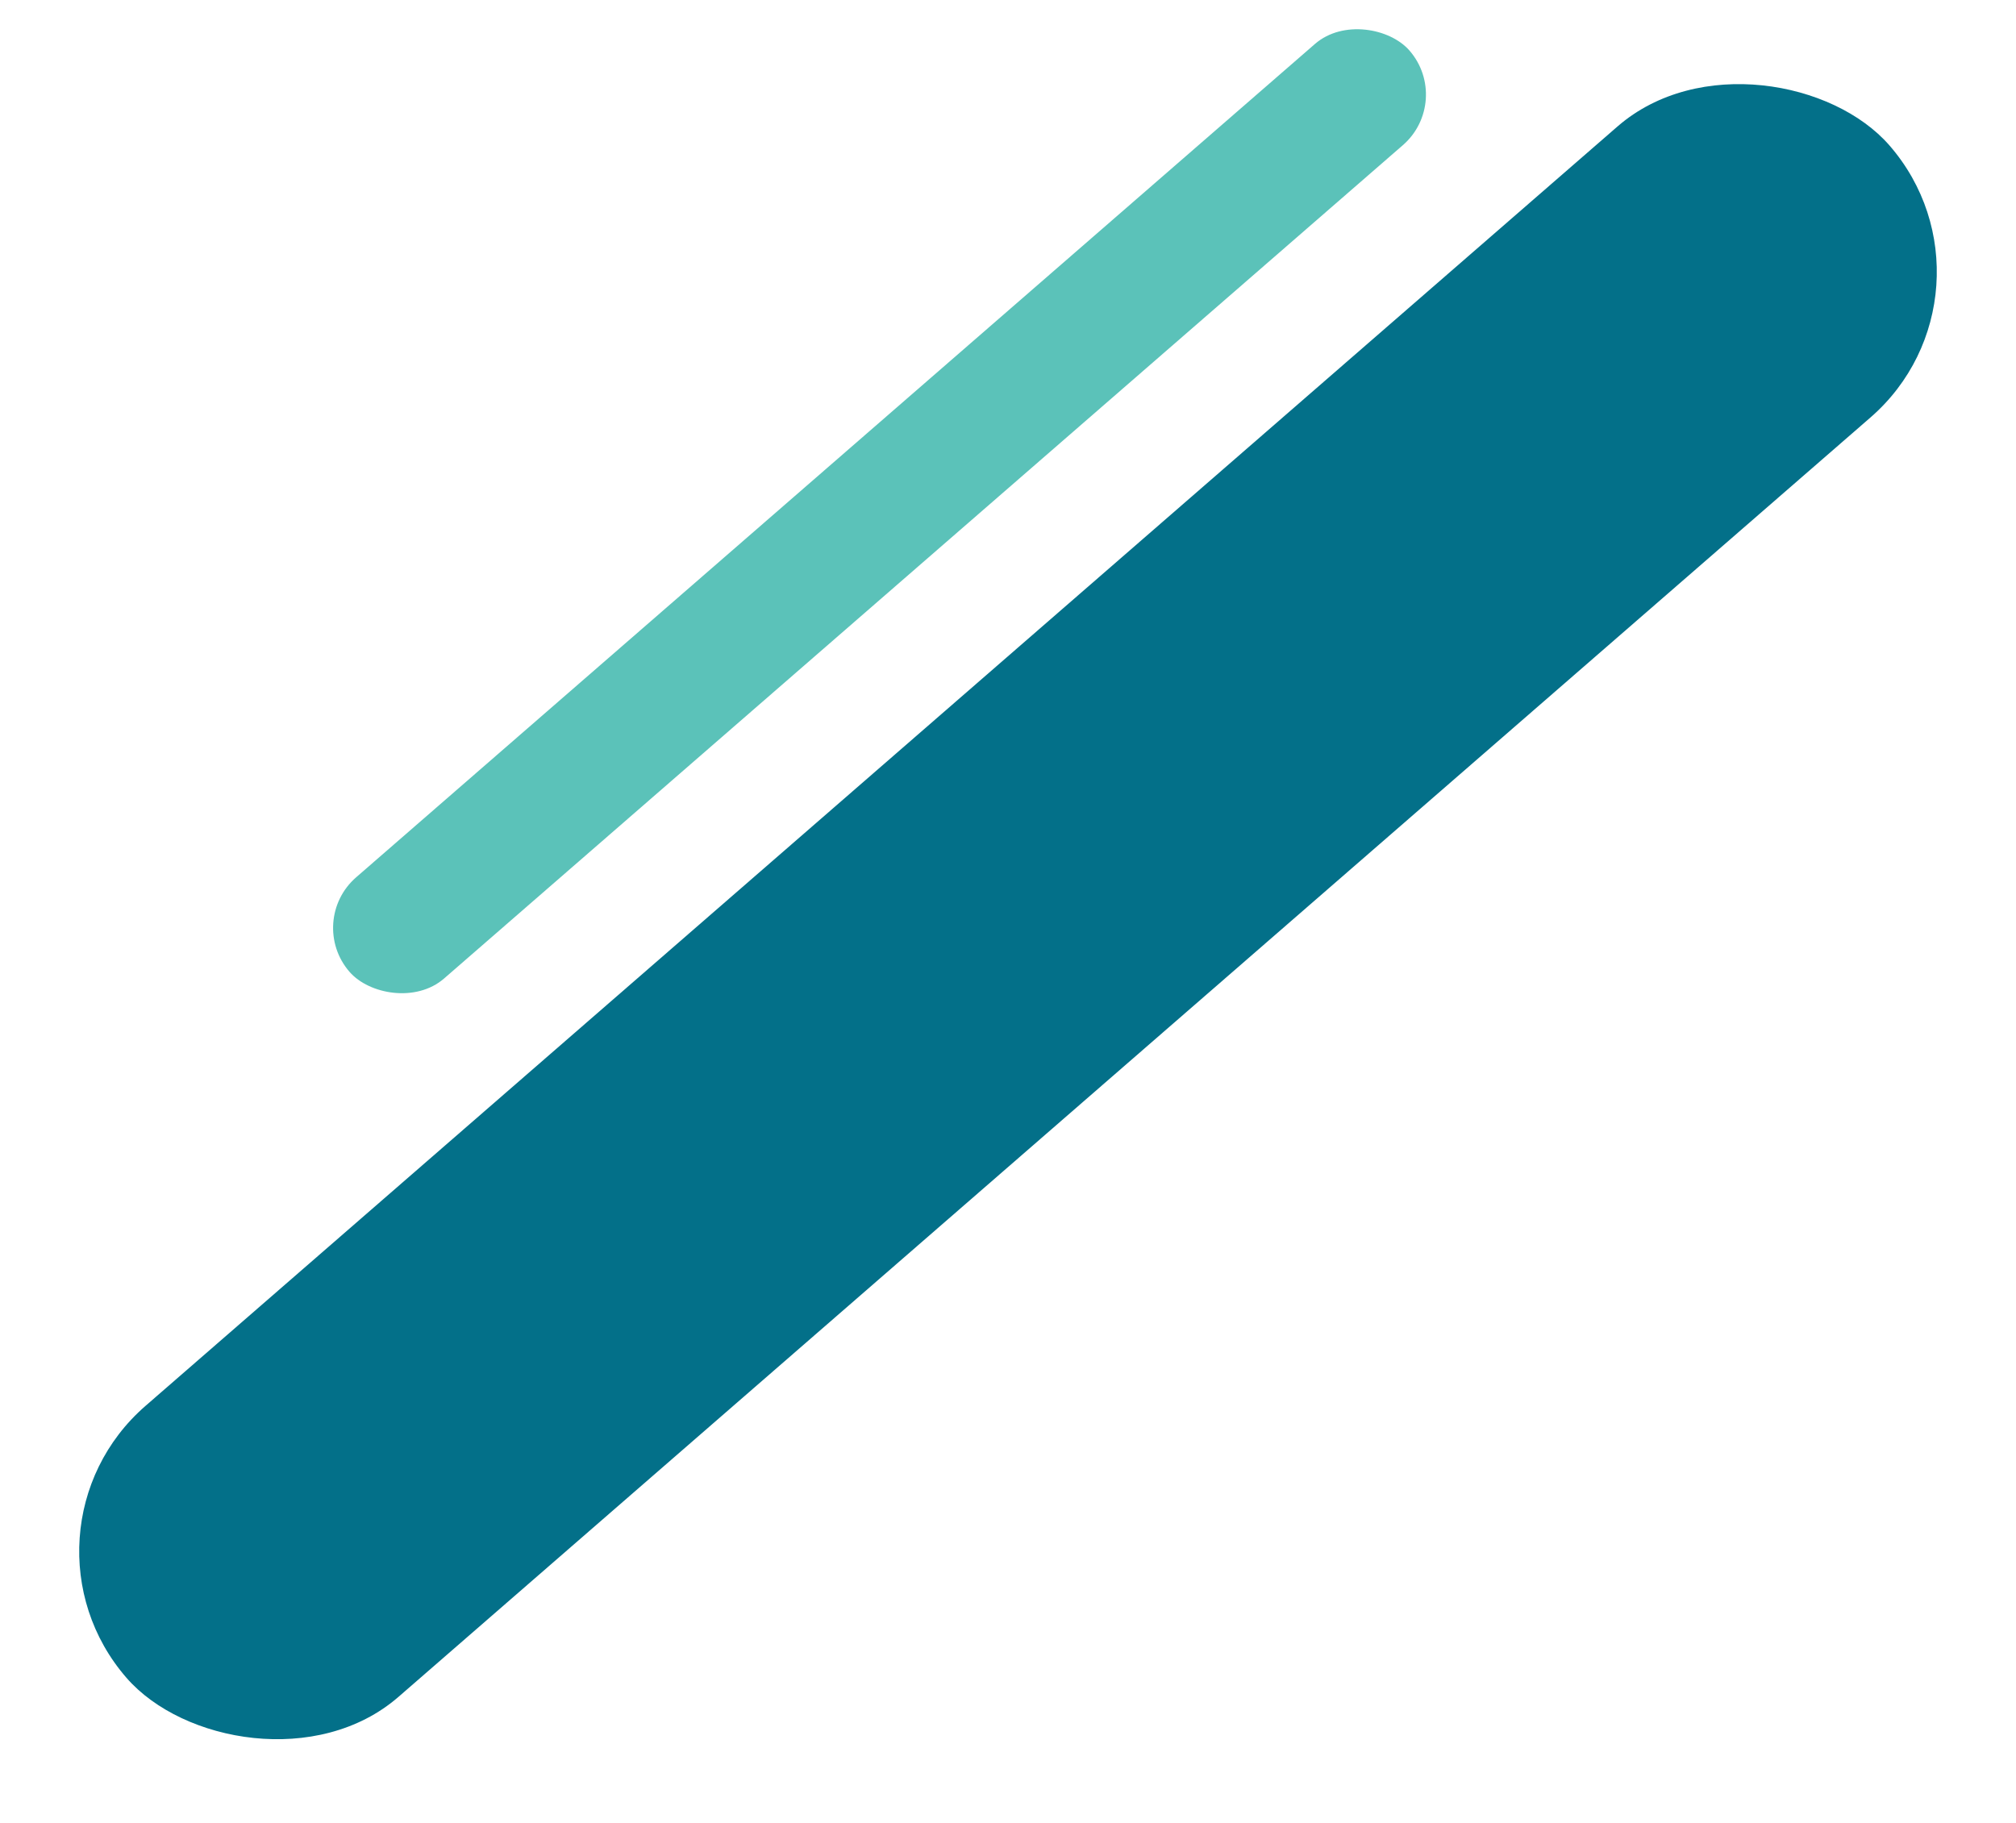
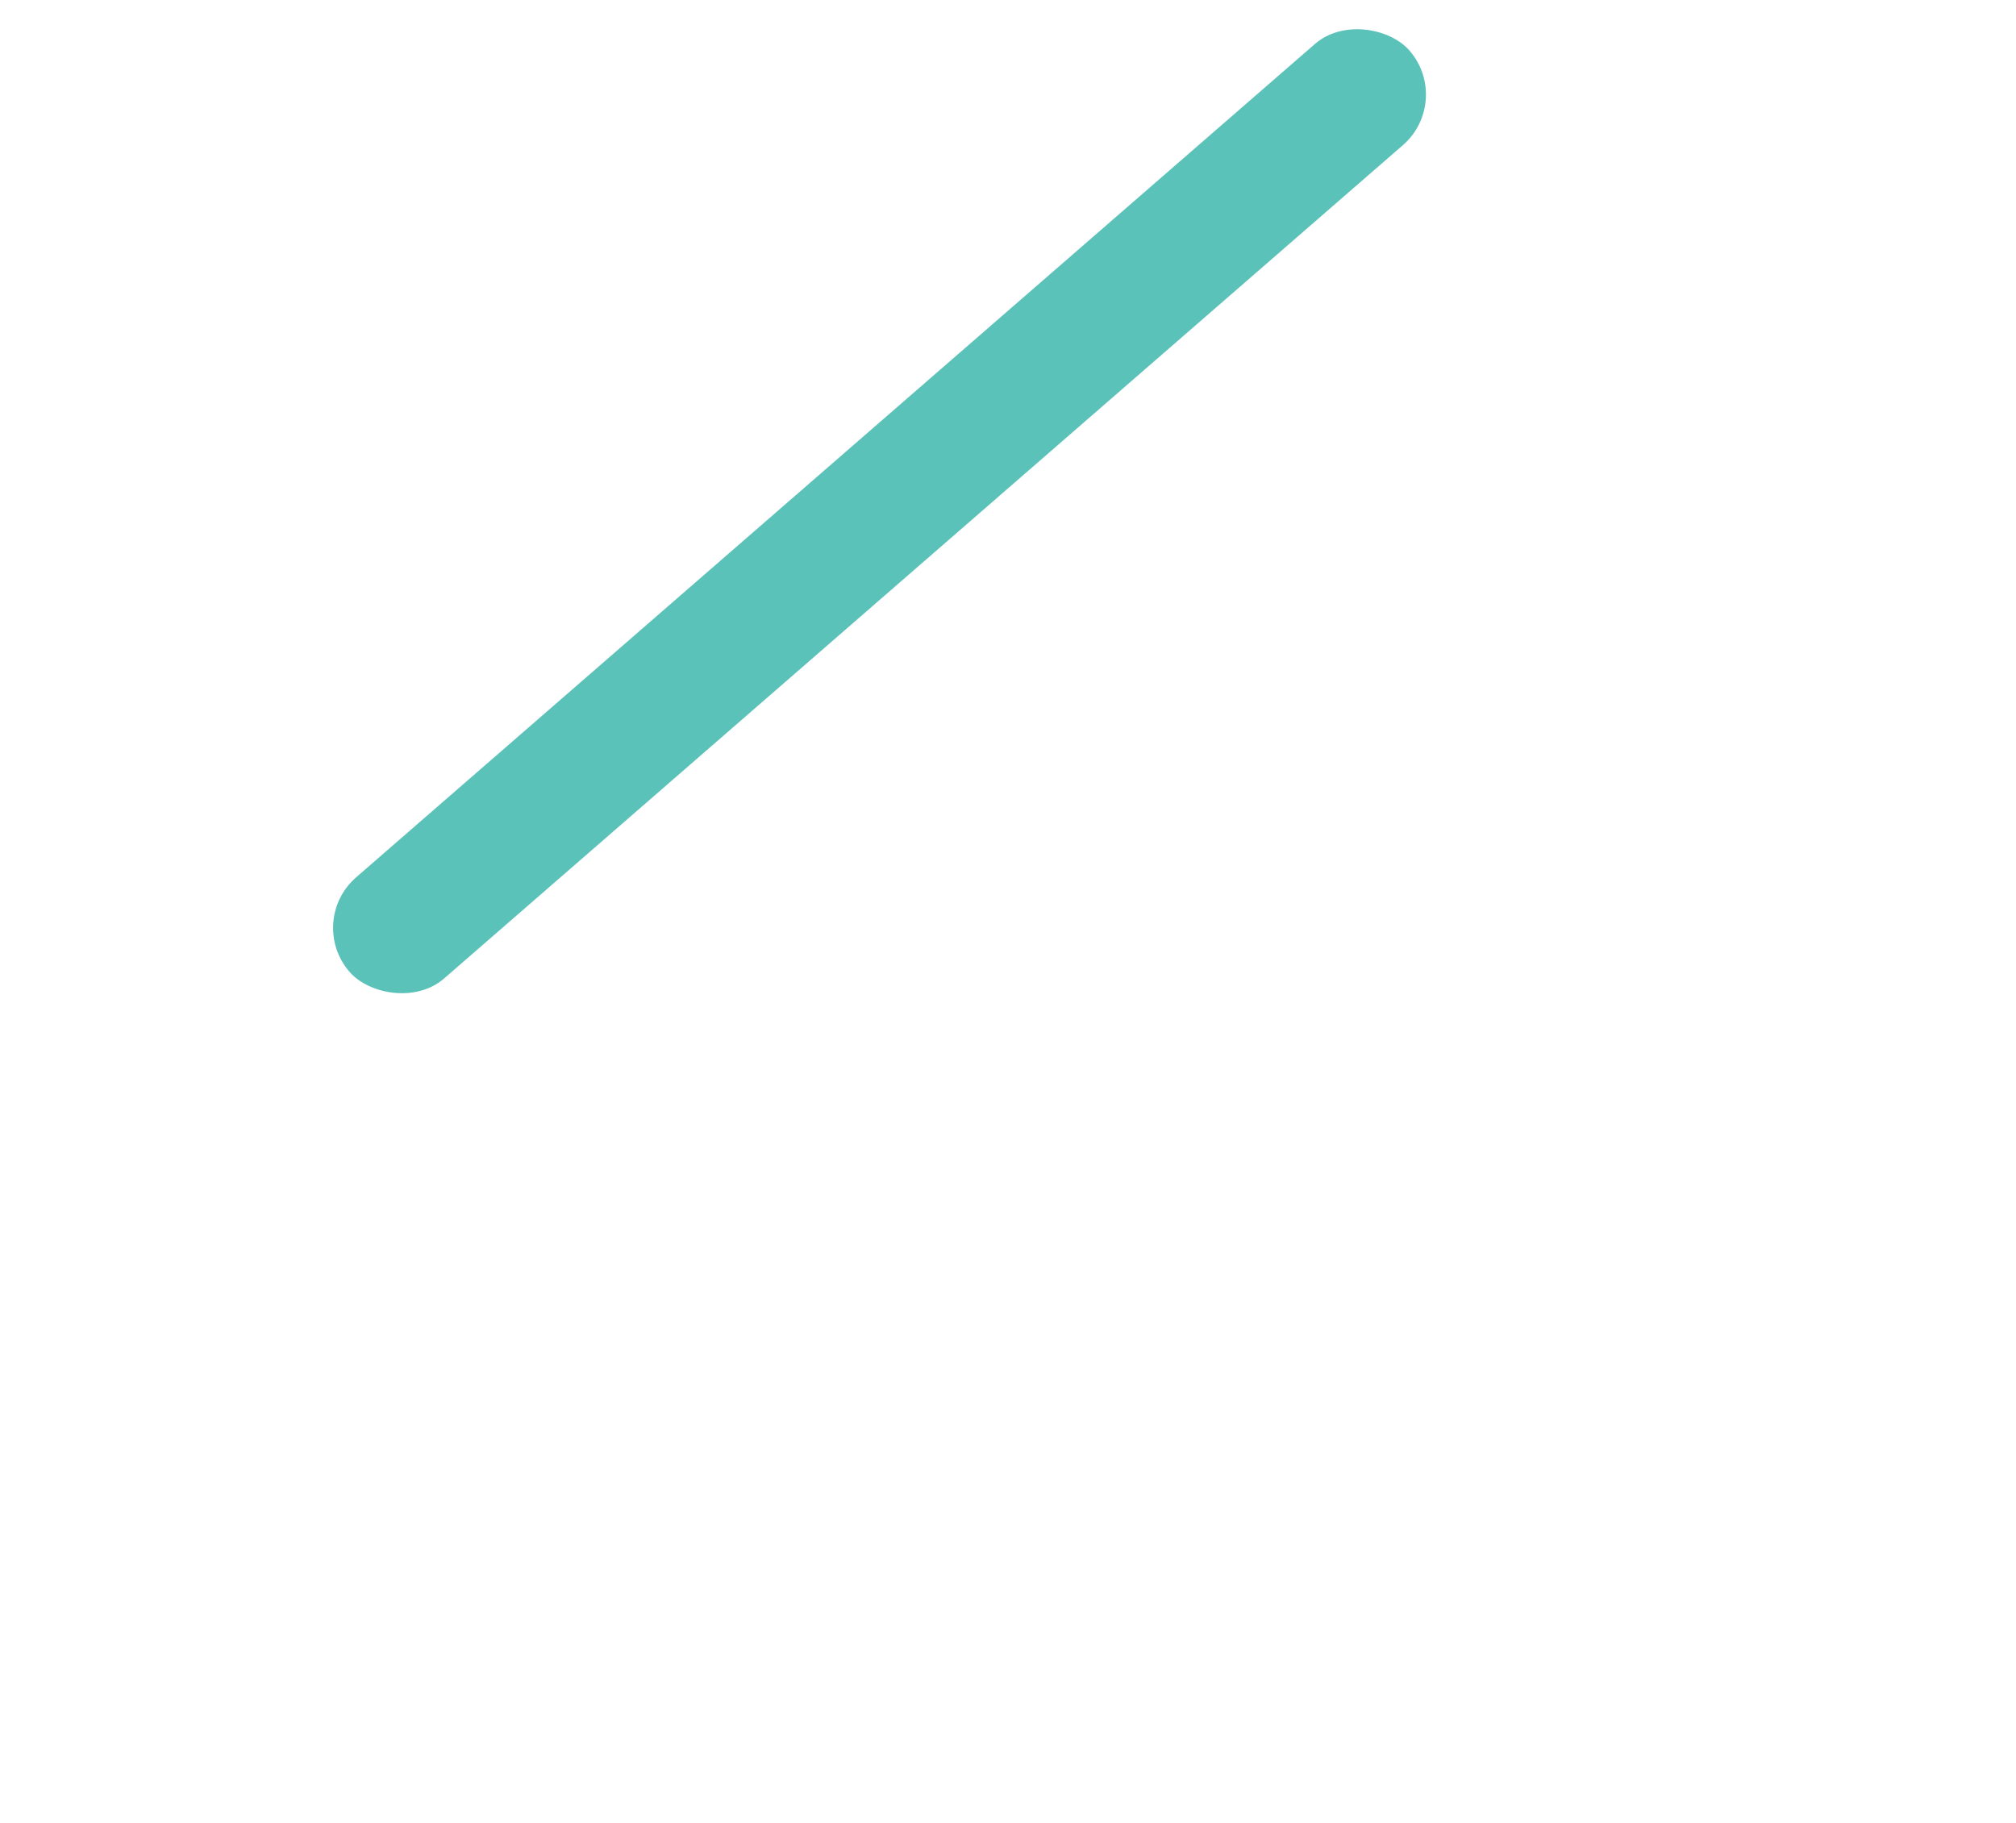
<svg xmlns="http://www.w3.org/2000/svg" width="523.928" height="473.924" viewBox="0 0 523.928 473.924">
  <g data-name="グループ 10594" transform="translate(-1151.59 -3304.977)">
    <rect data-name="長方形 23351" width="365" height="34.843" rx="17.421" transform="rotate(-41 5355.515 125.99)" fill="#5bc2b9" />
-     <rect data-name="長方形 23352" width="607.096" height="100.215" rx="50.107" transform="rotate(-41 5528.215 311.6)" fill="#037089" />
  </g>
</svg>